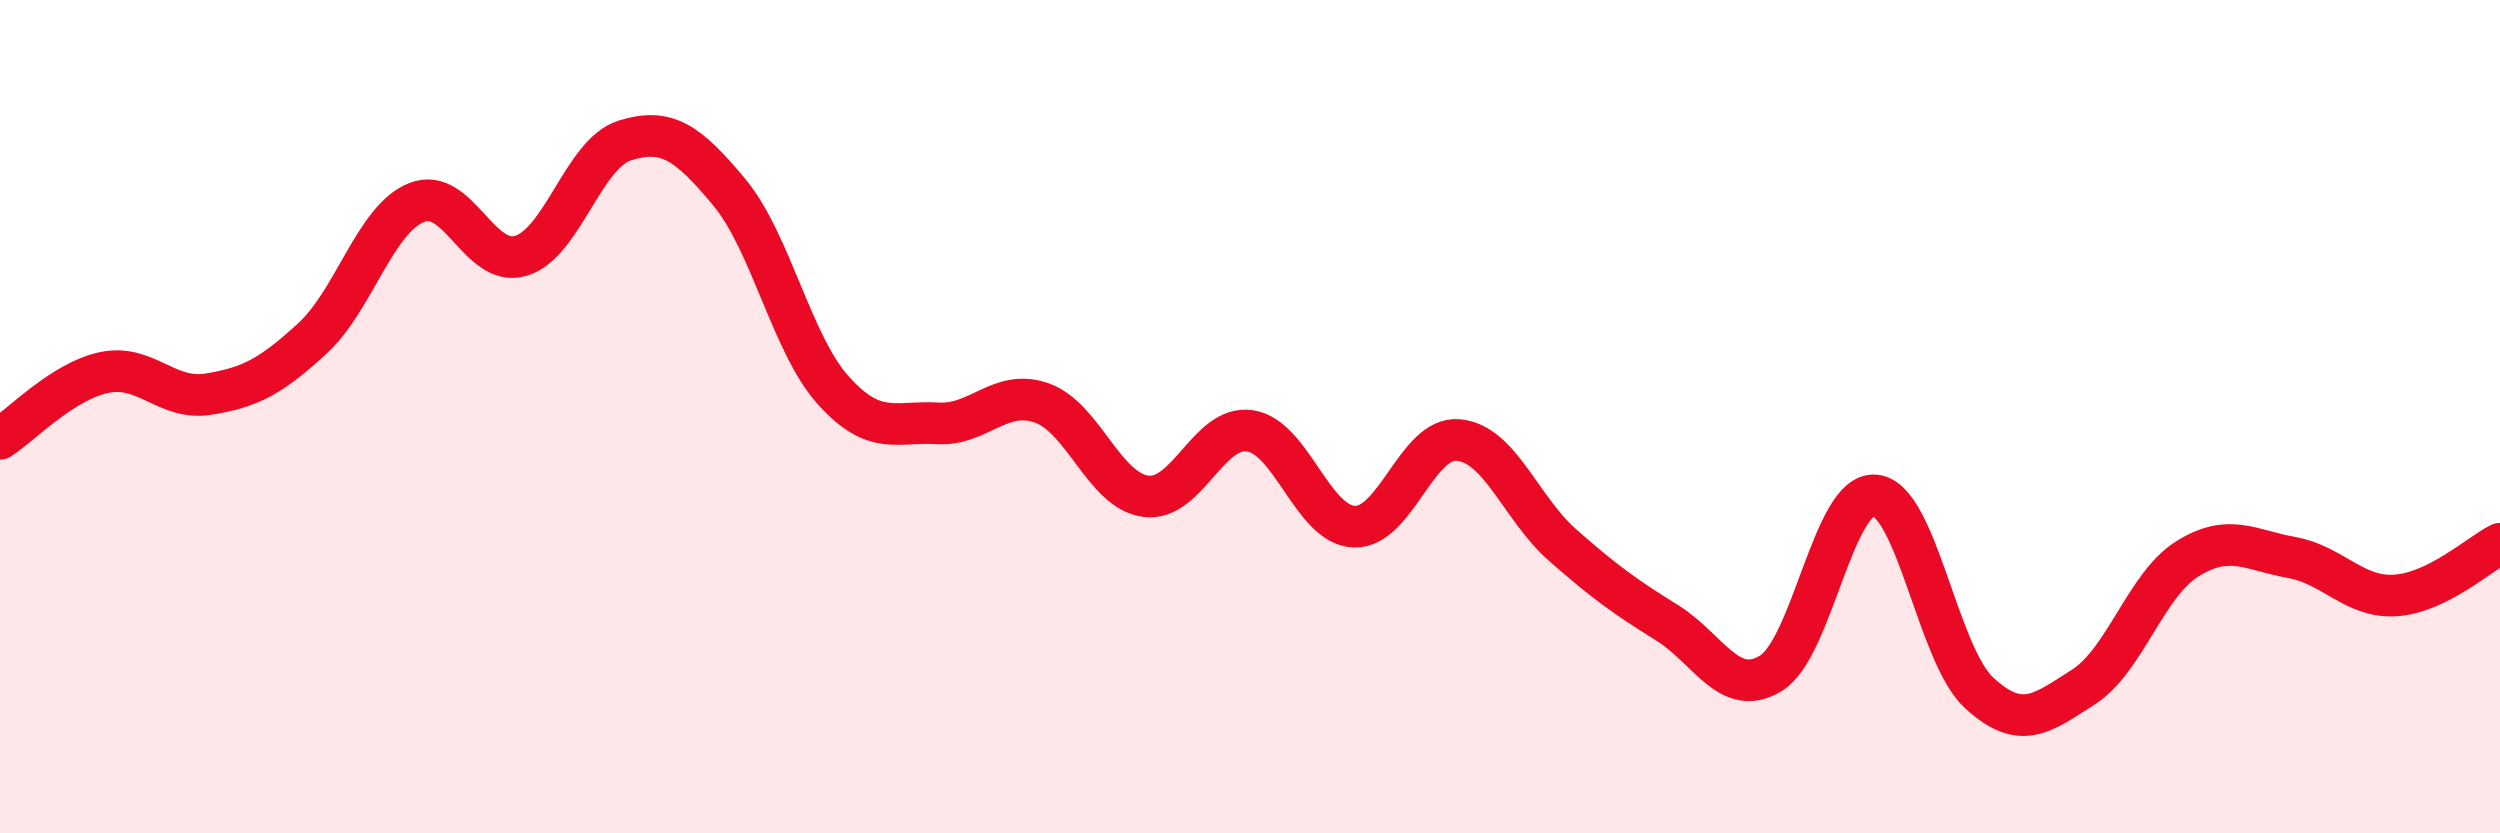
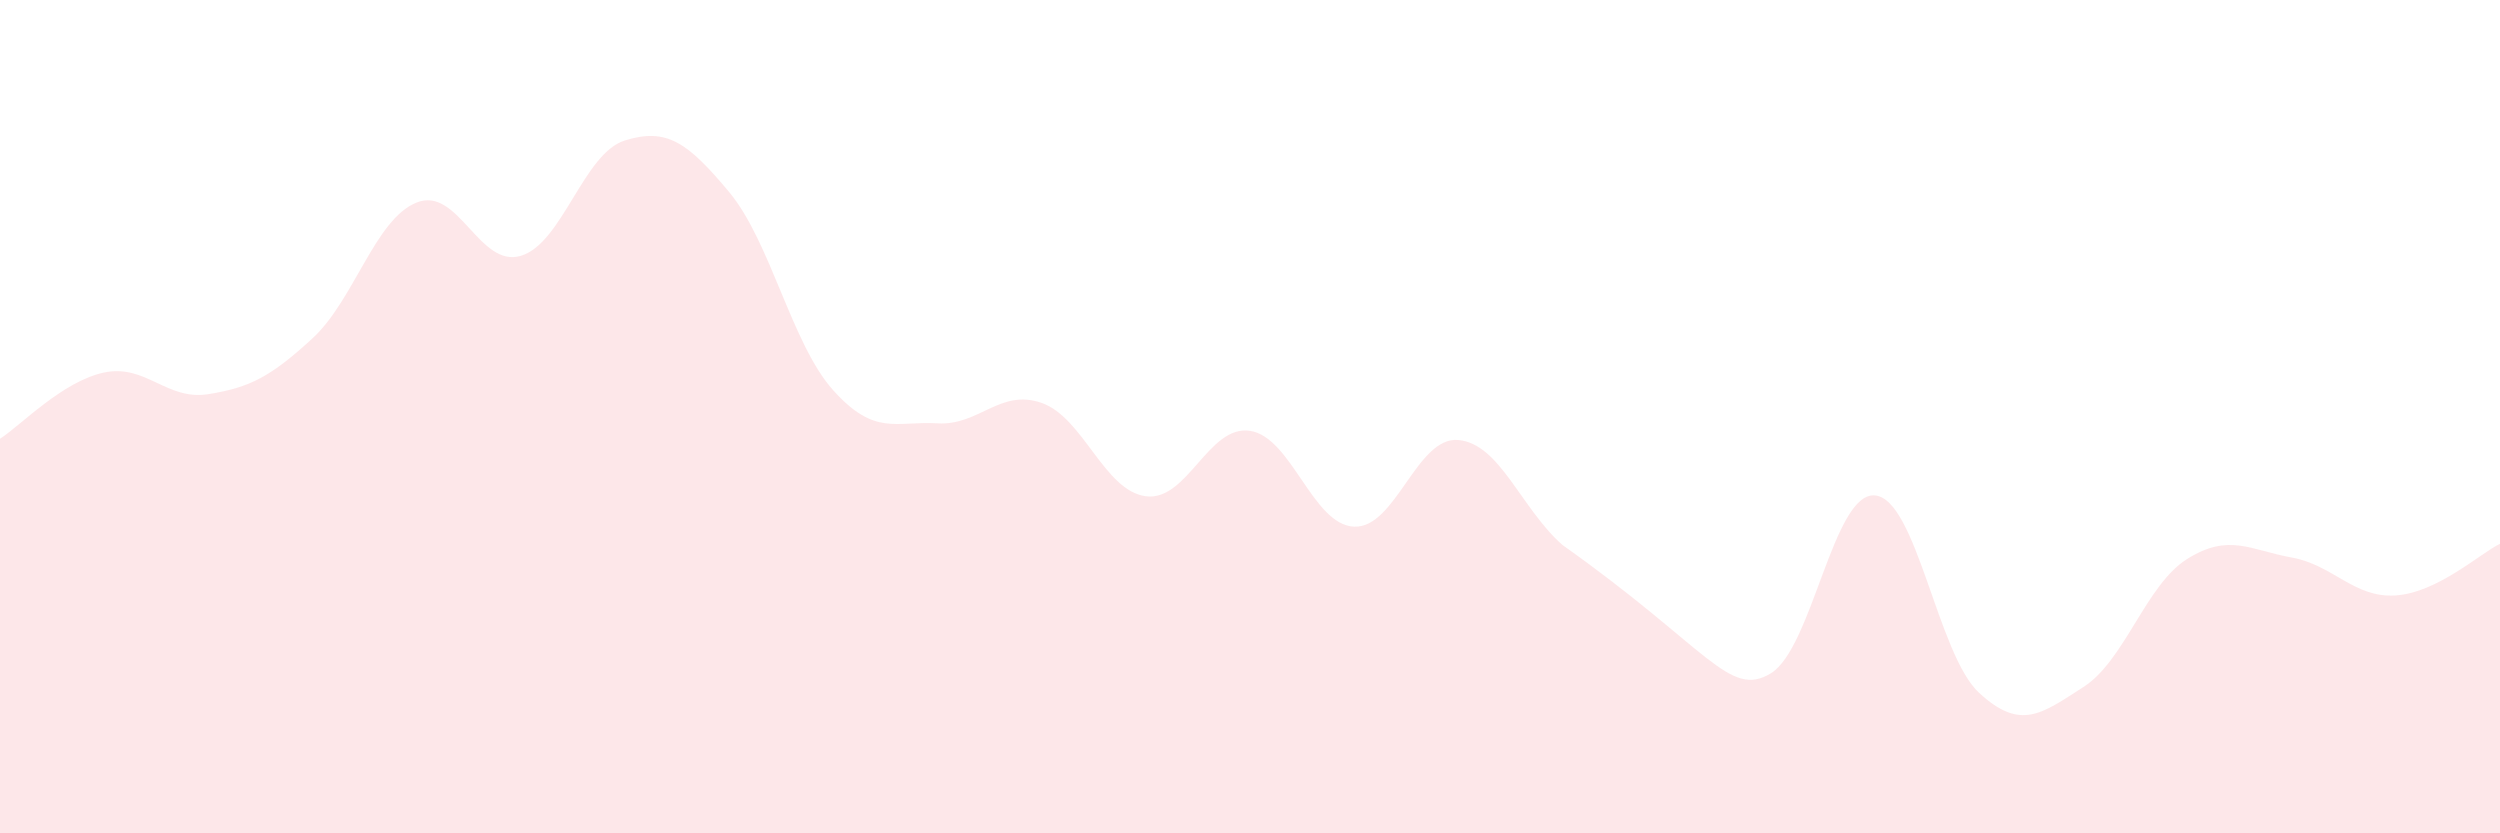
<svg xmlns="http://www.w3.org/2000/svg" width="60" height="20" viewBox="0 0 60 20">
-   <path d="M 0,10.53 C 0.5,10.21 1.5,9.15 2.5,8.94 C 3.5,8.73 4,9.62 5,9.46 C 6,9.3 6.5,9.04 7.5,8.12 C 8.5,7.2 9,5.26 10,4.86 C 11,4.46 11.5,6.44 12.5,6.14 C 13.5,5.84 14,3.68 15,3.37 C 16,3.06 16.5,3.41 17.5,4.61 C 18.5,5.81 19,8.26 20,9.37 C 21,10.48 21.5,10.1 22.5,10.16 C 23.5,10.22 24,9.32 25,9.67 C 26,10.02 26.5,11.78 27.5,11.91 C 28.5,12.04 29,10.19 30,10.34 C 31,10.49 31.5,12.6 32.5,12.64 C 33.5,12.68 34,10.47 35,10.56 C 36,10.65 36.5,12.2 37.5,13.08 C 38.5,13.96 39,14.32 40,14.94 C 41,15.56 41.5,16.77 42.5,16.16 C 43.5,15.55 44,11.8 45,11.89 C 46,11.98 46.5,15.71 47.5,16.63 C 48.5,17.55 49,17.13 50,16.49 C 51,15.85 51.5,14.03 52.5,13.41 C 53.5,12.79 54,13.2 55,13.38 C 56,13.56 56.5,14.36 57.5,14.29 C 58.5,14.22 59.5,13.3 60,13.05L60 20L0 20Z" fill="#EB0A25" opacity="0.1" stroke-linecap="round" stroke-linejoin="round" />
-   <path d="M 0,10.53 C 0.5,10.21 1.5,9.15 2.5,8.94 C 3.5,8.73 4,9.62 5,9.46 C 6,9.3 6.5,9.04 7.5,8.12 C 8.5,7.2 9,5.26 10,4.86 C 11,4.46 11.5,6.44 12.5,6.14 C 13.5,5.84 14,3.68 15,3.37 C 16,3.06 16.5,3.41 17.5,4.61 C 18.5,5.81 19,8.26 20,9.37 C 21,10.48 21.5,10.1 22.5,10.16 C 23.5,10.22 24,9.32 25,9.67 C 26,10.02 26.5,11.78 27.5,11.91 C 28.5,12.04 29,10.19 30,10.34 C 31,10.49 31.5,12.6 32.5,12.64 C 33.5,12.68 34,10.47 35,10.56 C 36,10.65 36.5,12.2 37.5,13.08 C 38.5,13.96 39,14.32 40,14.94 C 41,15.56 41.5,16.77 42.5,16.16 C 43.5,15.55 44,11.8 45,11.89 C 46,11.98 46.5,15.71 47.5,16.63 C 48.5,17.55 49,17.13 50,16.49 C 51,15.85 51.5,14.03 52.5,13.41 C 53.5,12.79 54,13.2 55,13.38 C 56,13.56 56.5,14.36 57.5,14.29 C 58.5,14.22 59.5,13.3 60,13.05" stroke="#EB0A25" stroke-width="1" fill="none" stroke-linecap="round" stroke-linejoin="round" />
+   <path d="M 0,10.53 C 0.5,10.21 1.5,9.15 2.5,8.94 C 3.5,8.73 4,9.62 5,9.46 C 6,9.3 6.5,9.04 7.5,8.12 C 8.5,7.2 9,5.26 10,4.86 C 11,4.46 11.5,6.44 12.5,6.14 C 13.5,5.84 14,3.68 15,3.37 C 16,3.06 16.5,3.41 17.5,4.61 C 18.5,5.81 19,8.26 20,9.37 C 21,10.48 21.5,10.1 22.5,10.16 C 23.5,10.22 24,9.32 25,9.67 C 26,10.02 26.5,11.78 27.5,11.91 C 28.5,12.04 29,10.19 30,10.34 C 31,10.49 31.5,12.6 32.5,12.64 C 33.5,12.68 34,10.47 35,10.56 C 36,10.65 36.5,12.2 37.5,13.08 C 41,15.56 41.5,16.77 42.5,16.16 C 43.5,15.55 44,11.8 45,11.89 C 46,11.98 46.5,15.71 47.5,16.63 C 48.5,17.55 49,17.13 50,16.49 C 51,15.85 51.5,14.03 52.5,13.41 C 53.5,12.79 54,13.2 55,13.38 C 56,13.56 56.5,14.36 57.5,14.29 C 58.5,14.22 59.5,13.3 60,13.05L60 20L0 20Z" fill="#EB0A25" opacity="0.1" stroke-linecap="round" stroke-linejoin="round" />
</svg>